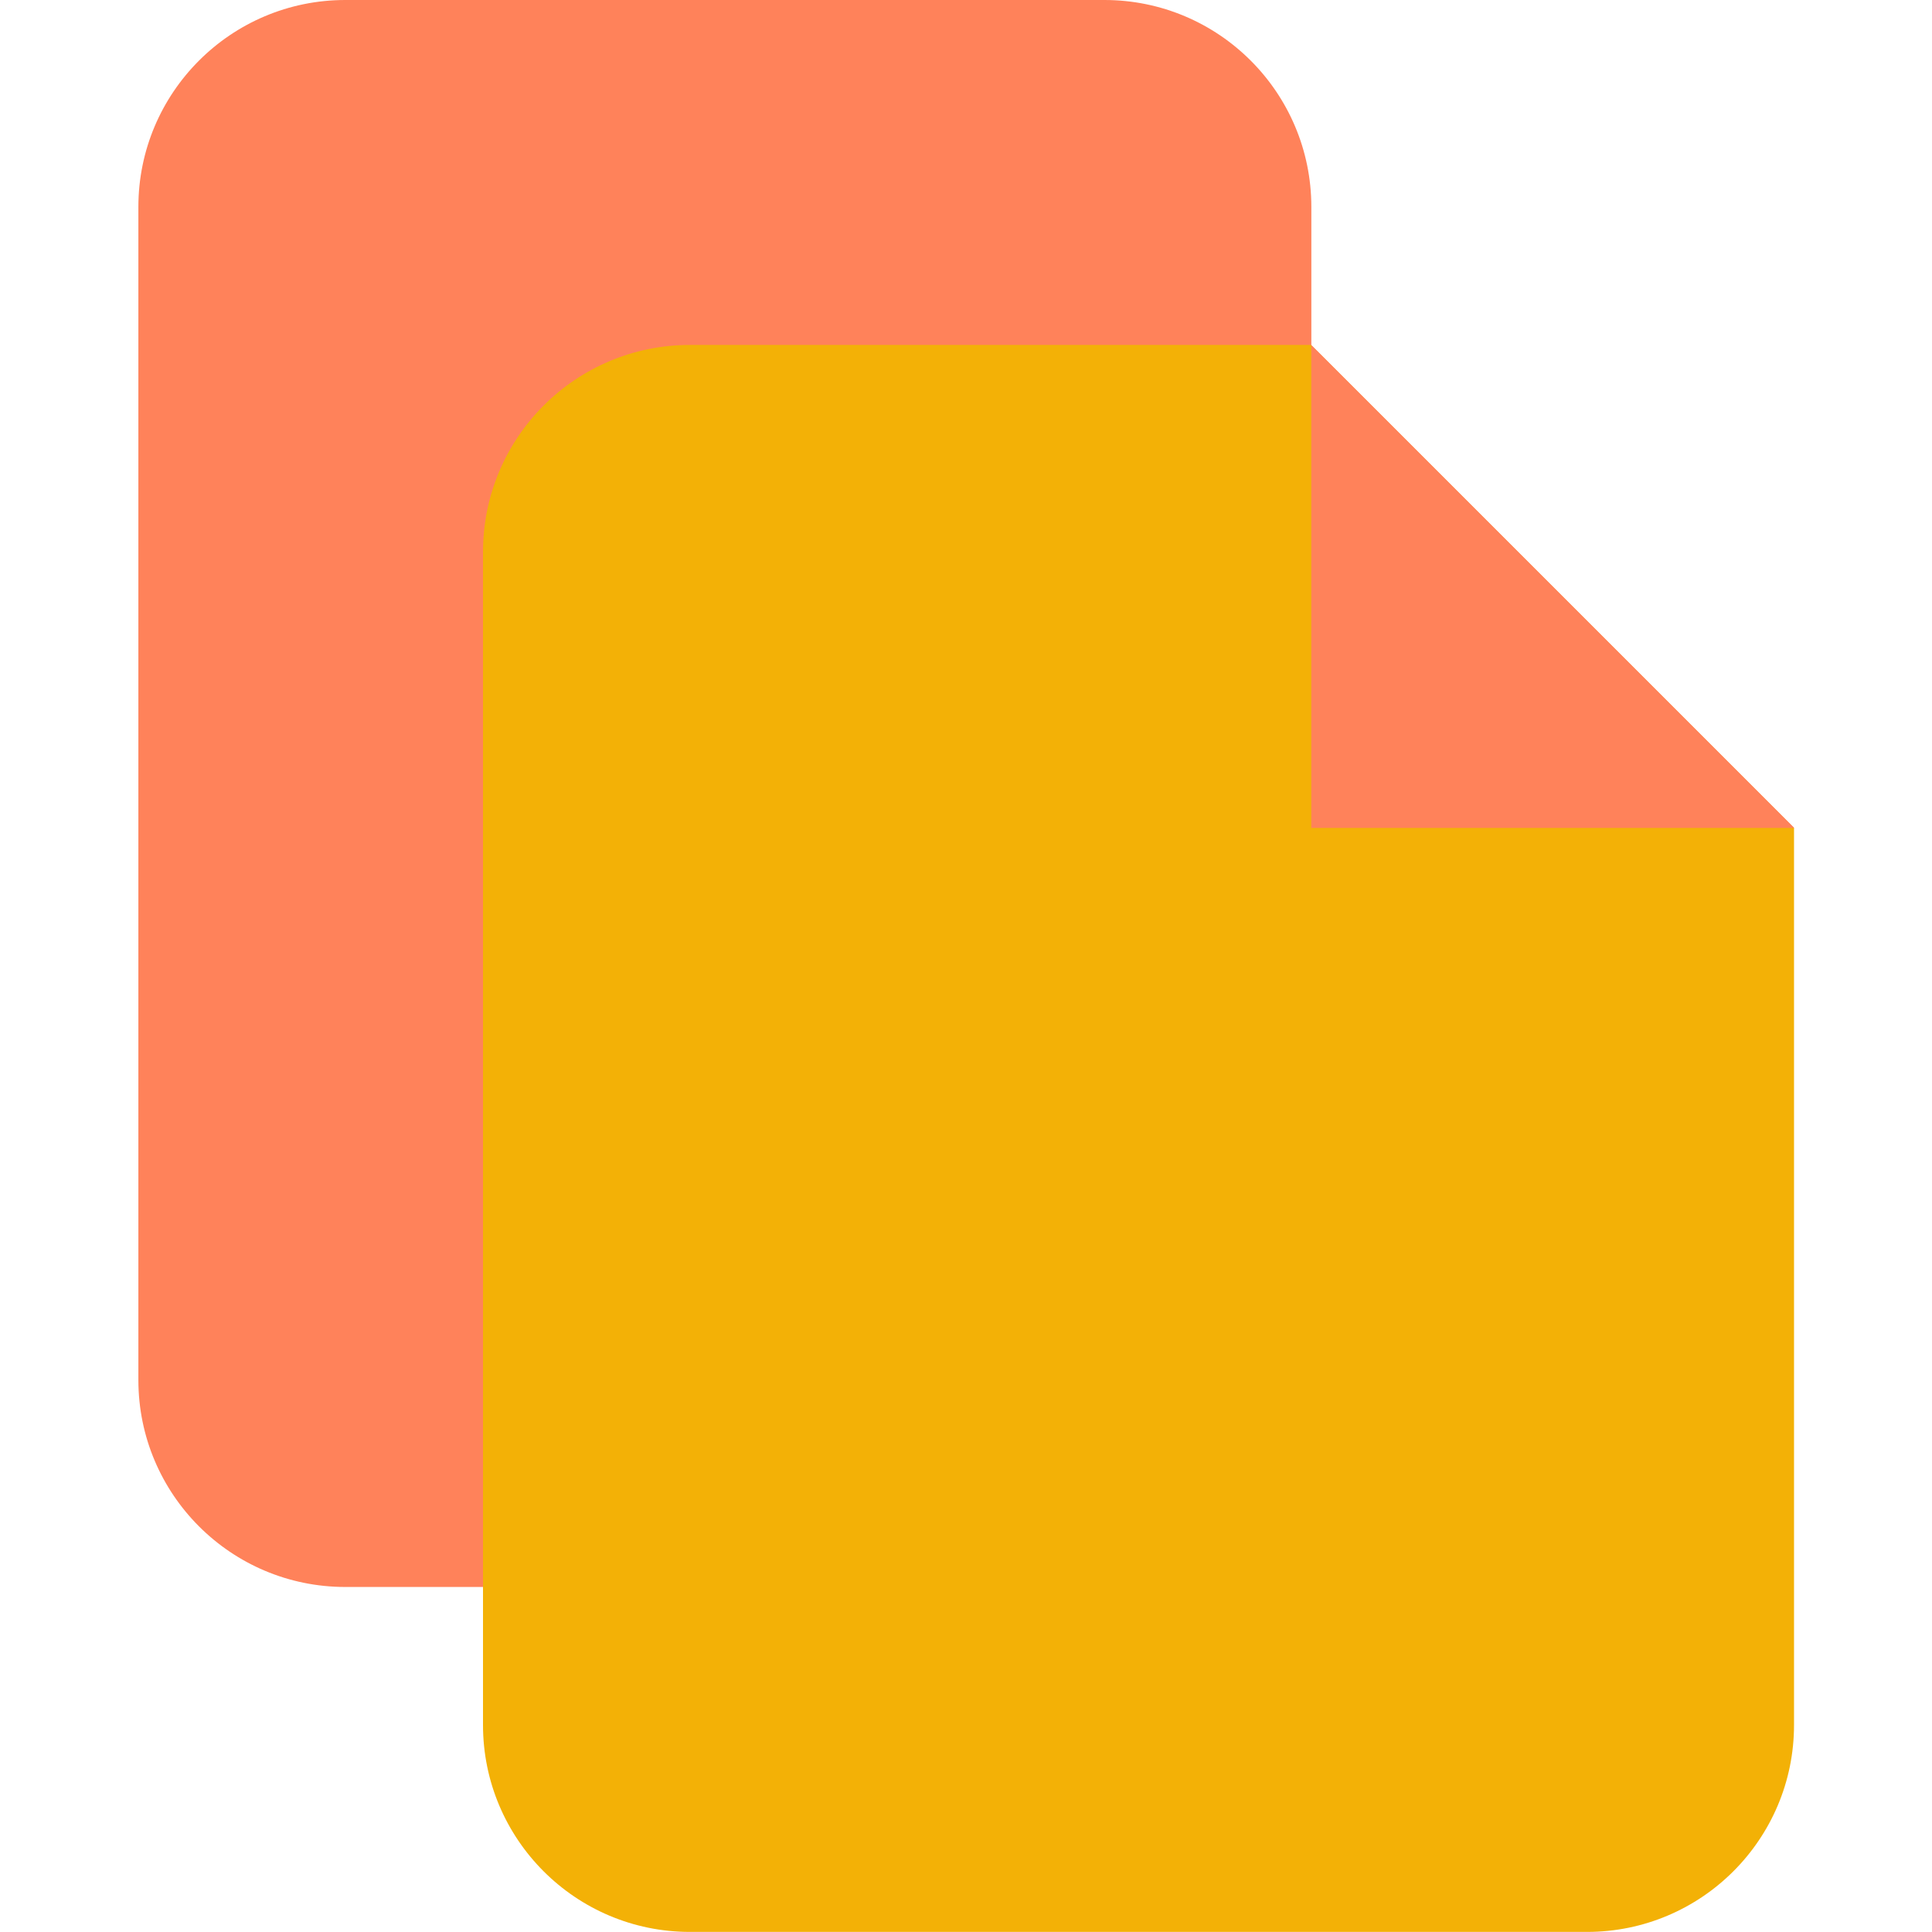
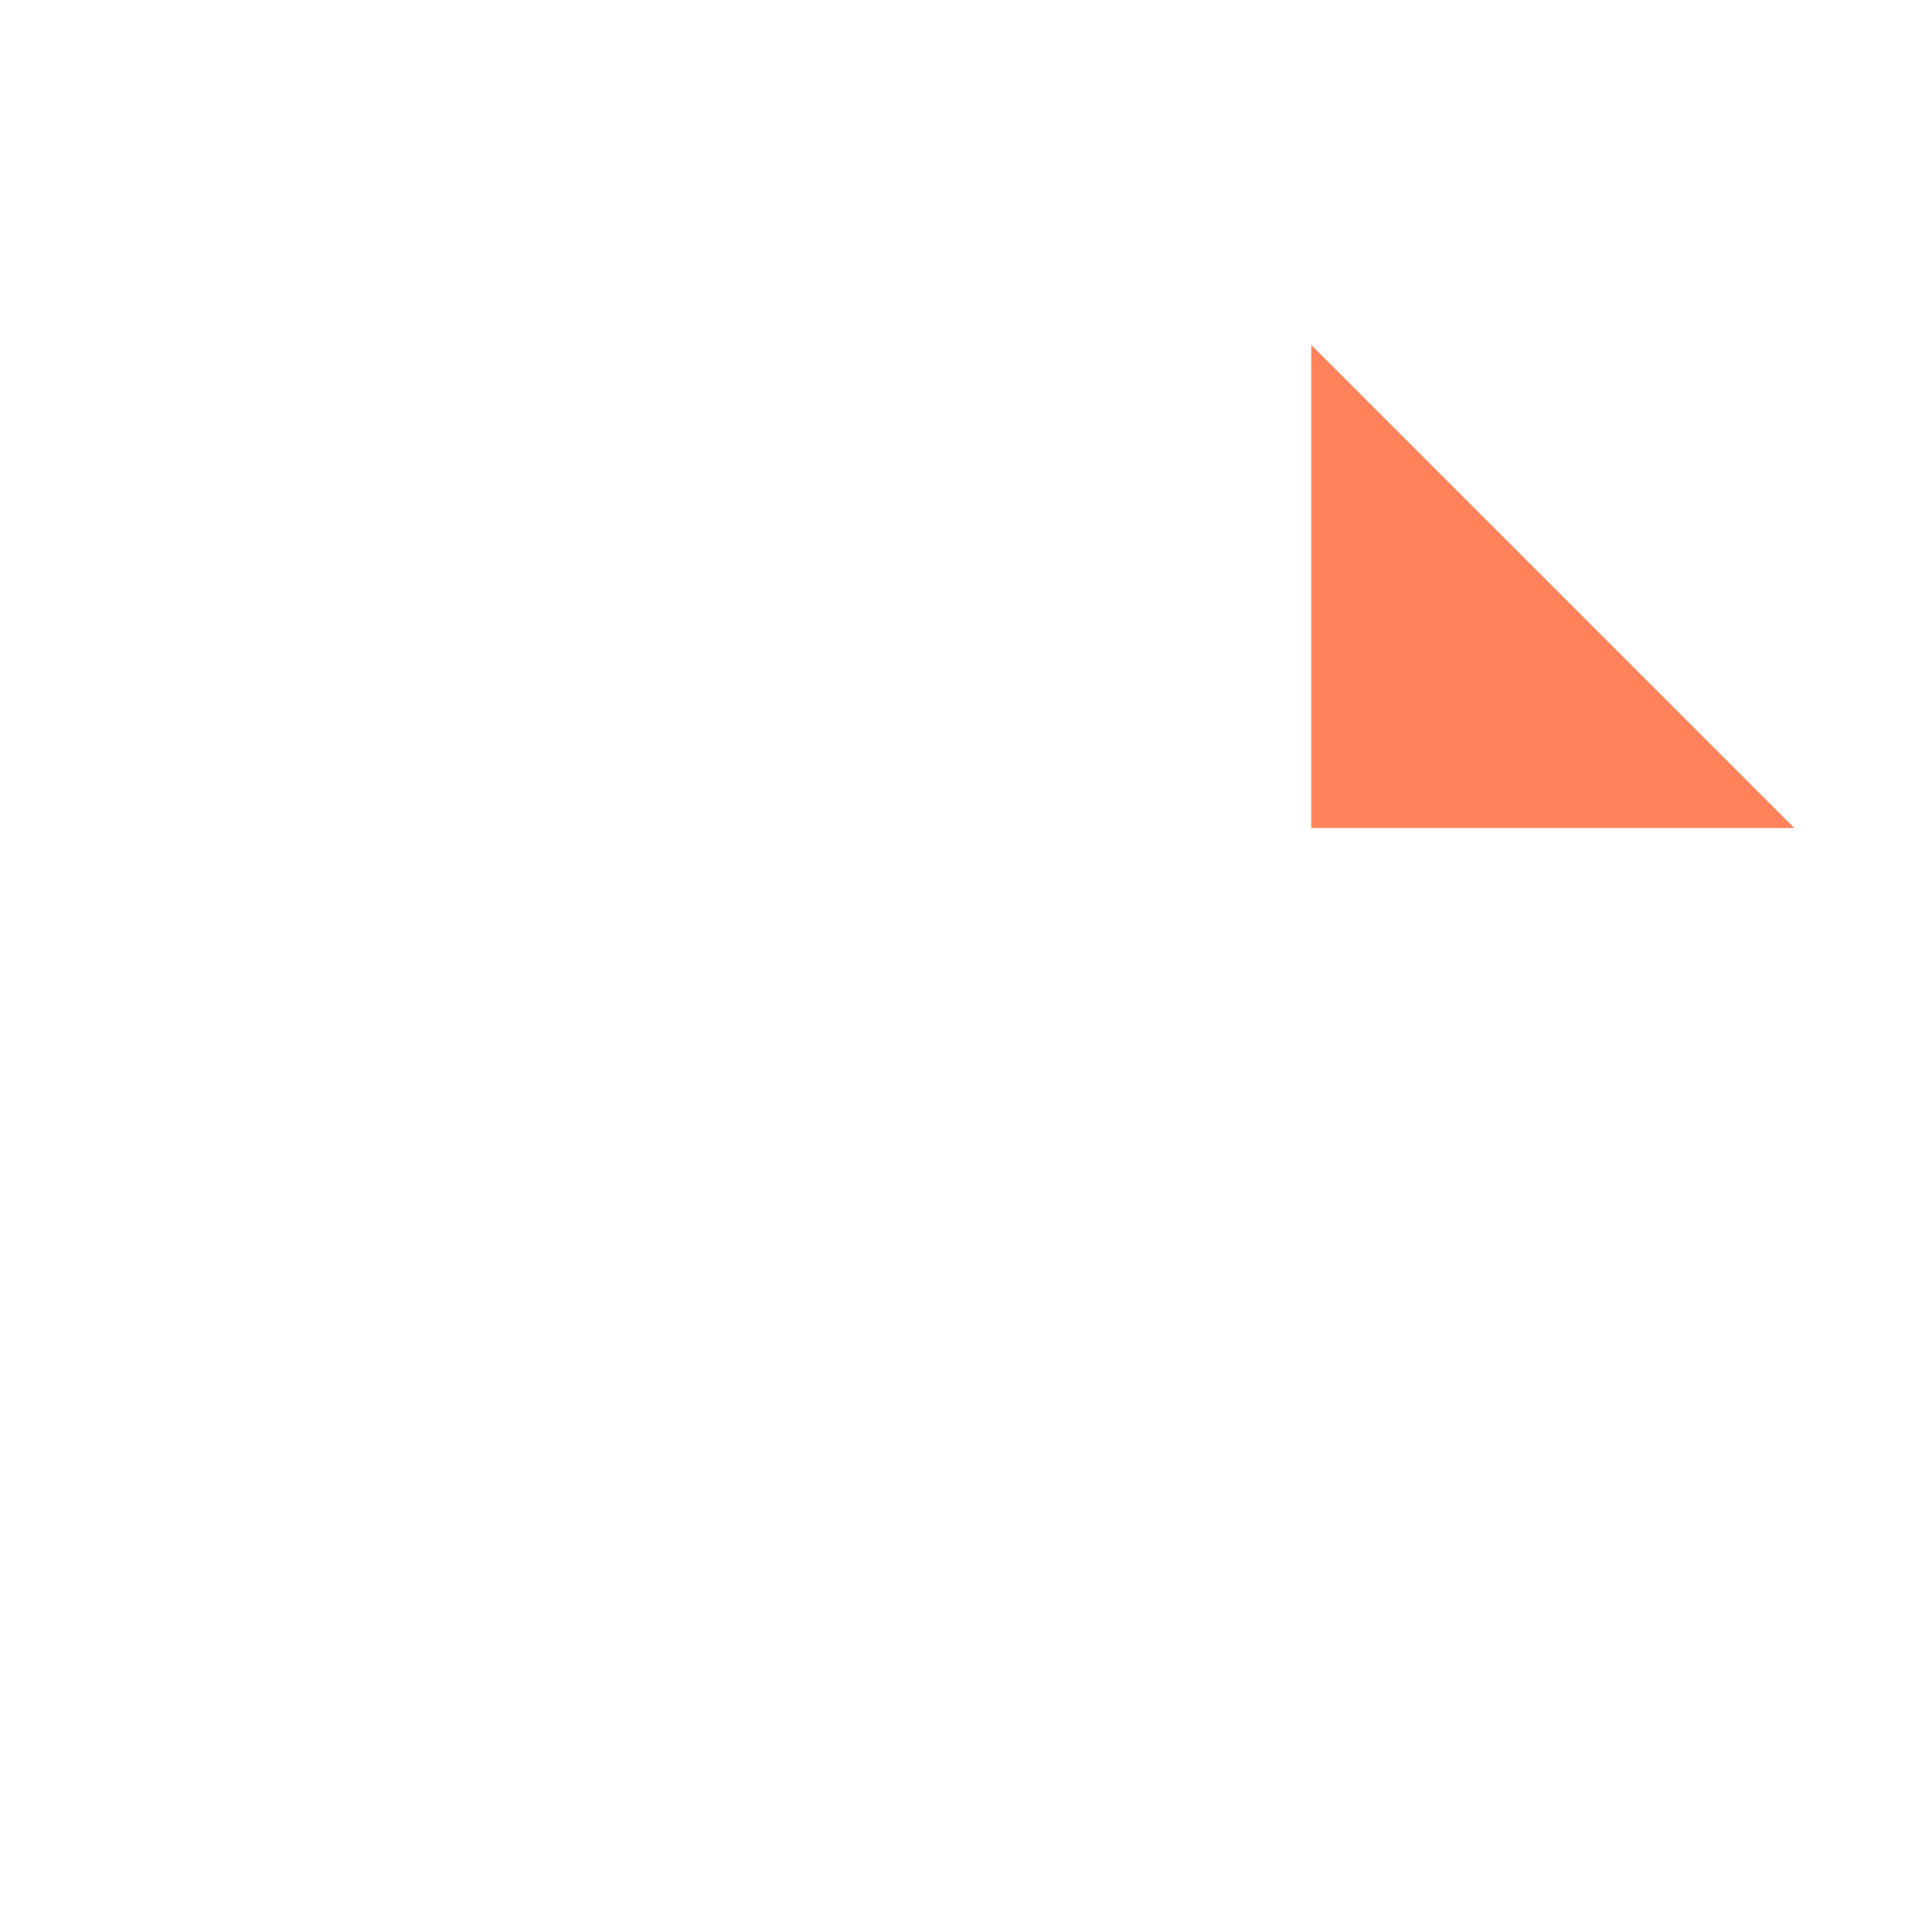
<svg xmlns="http://www.w3.org/2000/svg" fill="none" viewBox="0 0 24 24" height="24" width="24">
-   <path fill="#FF825A" d="M4.29 0C2.87 0 1.719 1.151 1.719 2.571V17.143C1.719 18.563 2.87 19.714 4.29 19.714H13.719C15.139 19.714 16.29 18.563 16.29 17.143V2.571C16.29 1.151 15.139 0 13.719 0H4.29Z" />
-   <path fill="#F3B106" d="M8.571 4.285C7.151 4.285 6 5.436 6 6.857V21.428C6 22.848 7.151 23.999 8.571 23.999H19.714C21.134 23.999 22.286 22.848 22.286 21.428V10.285L16.286 4.285H8.571Z" />
  <path fill="#FF825A" d="M22.289 10.285L16.289 4.285V10.285H22.289Z" />
</svg>